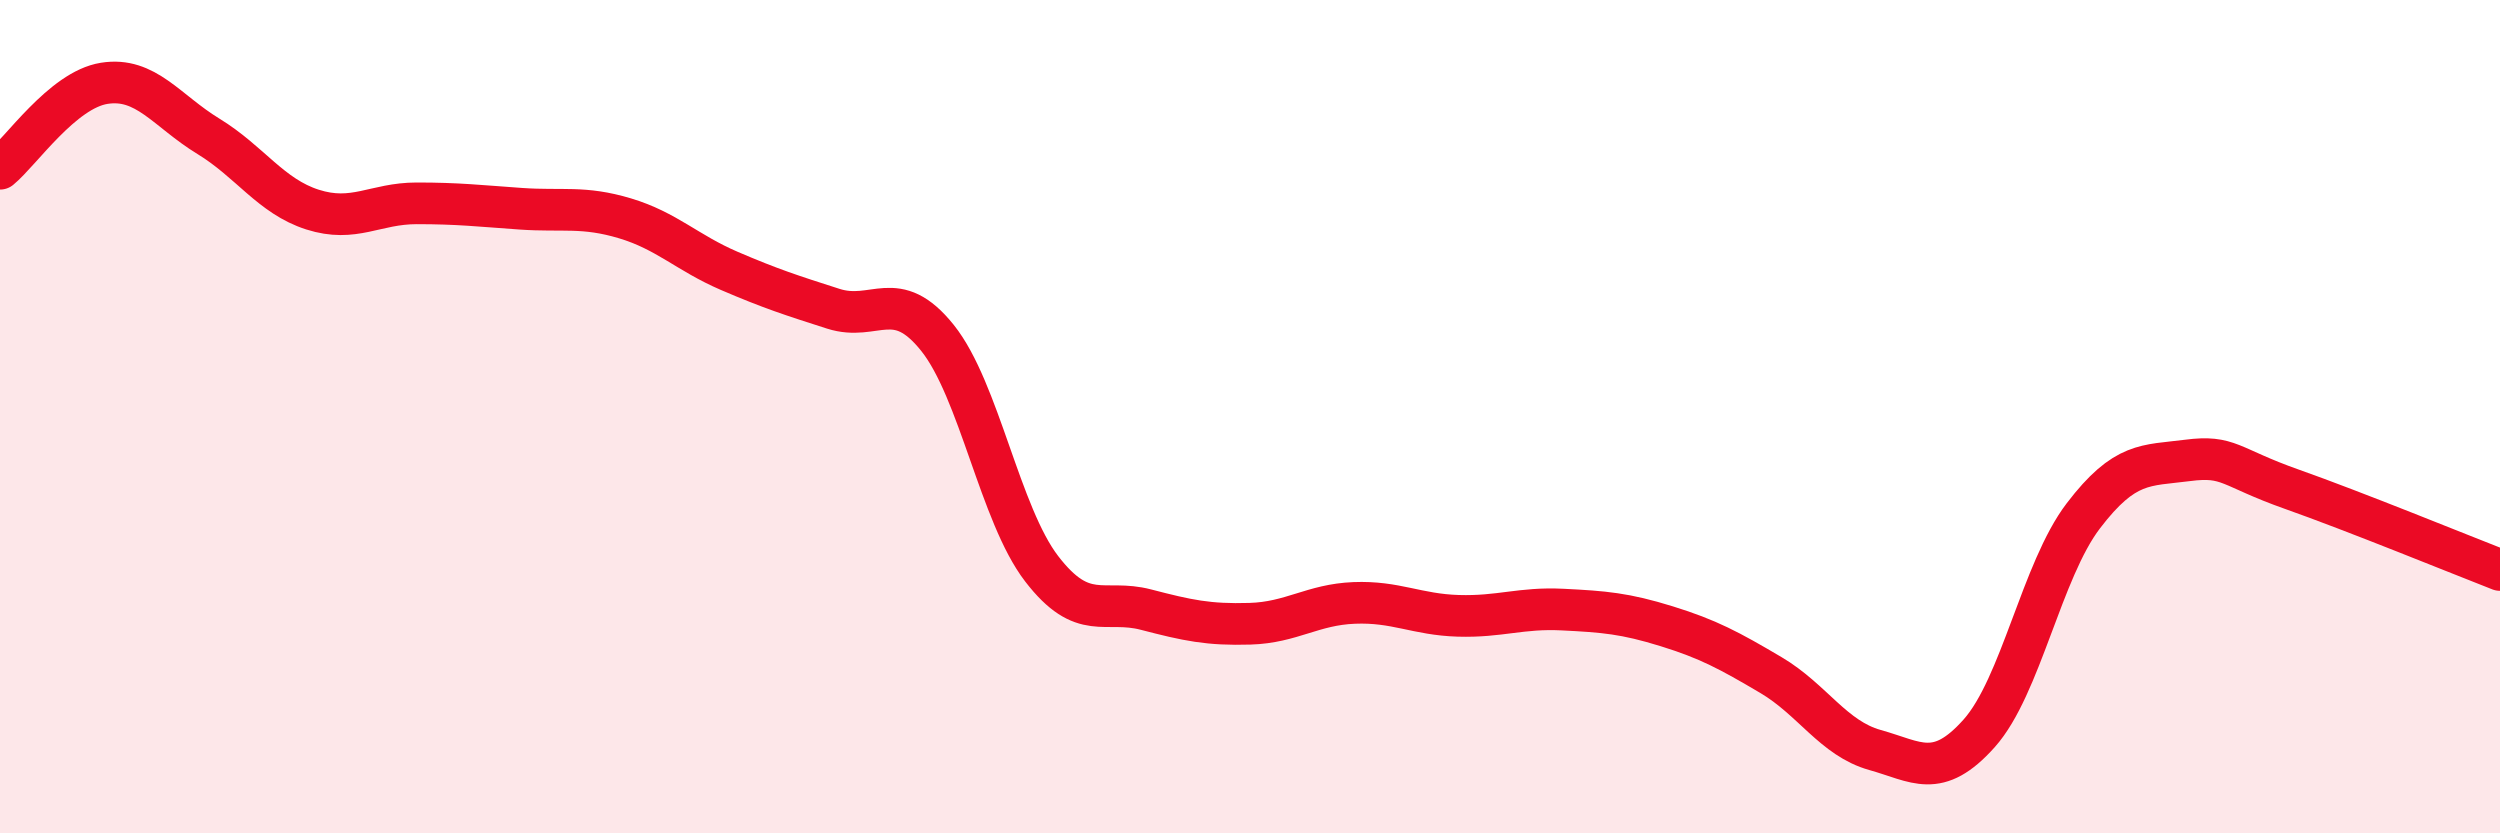
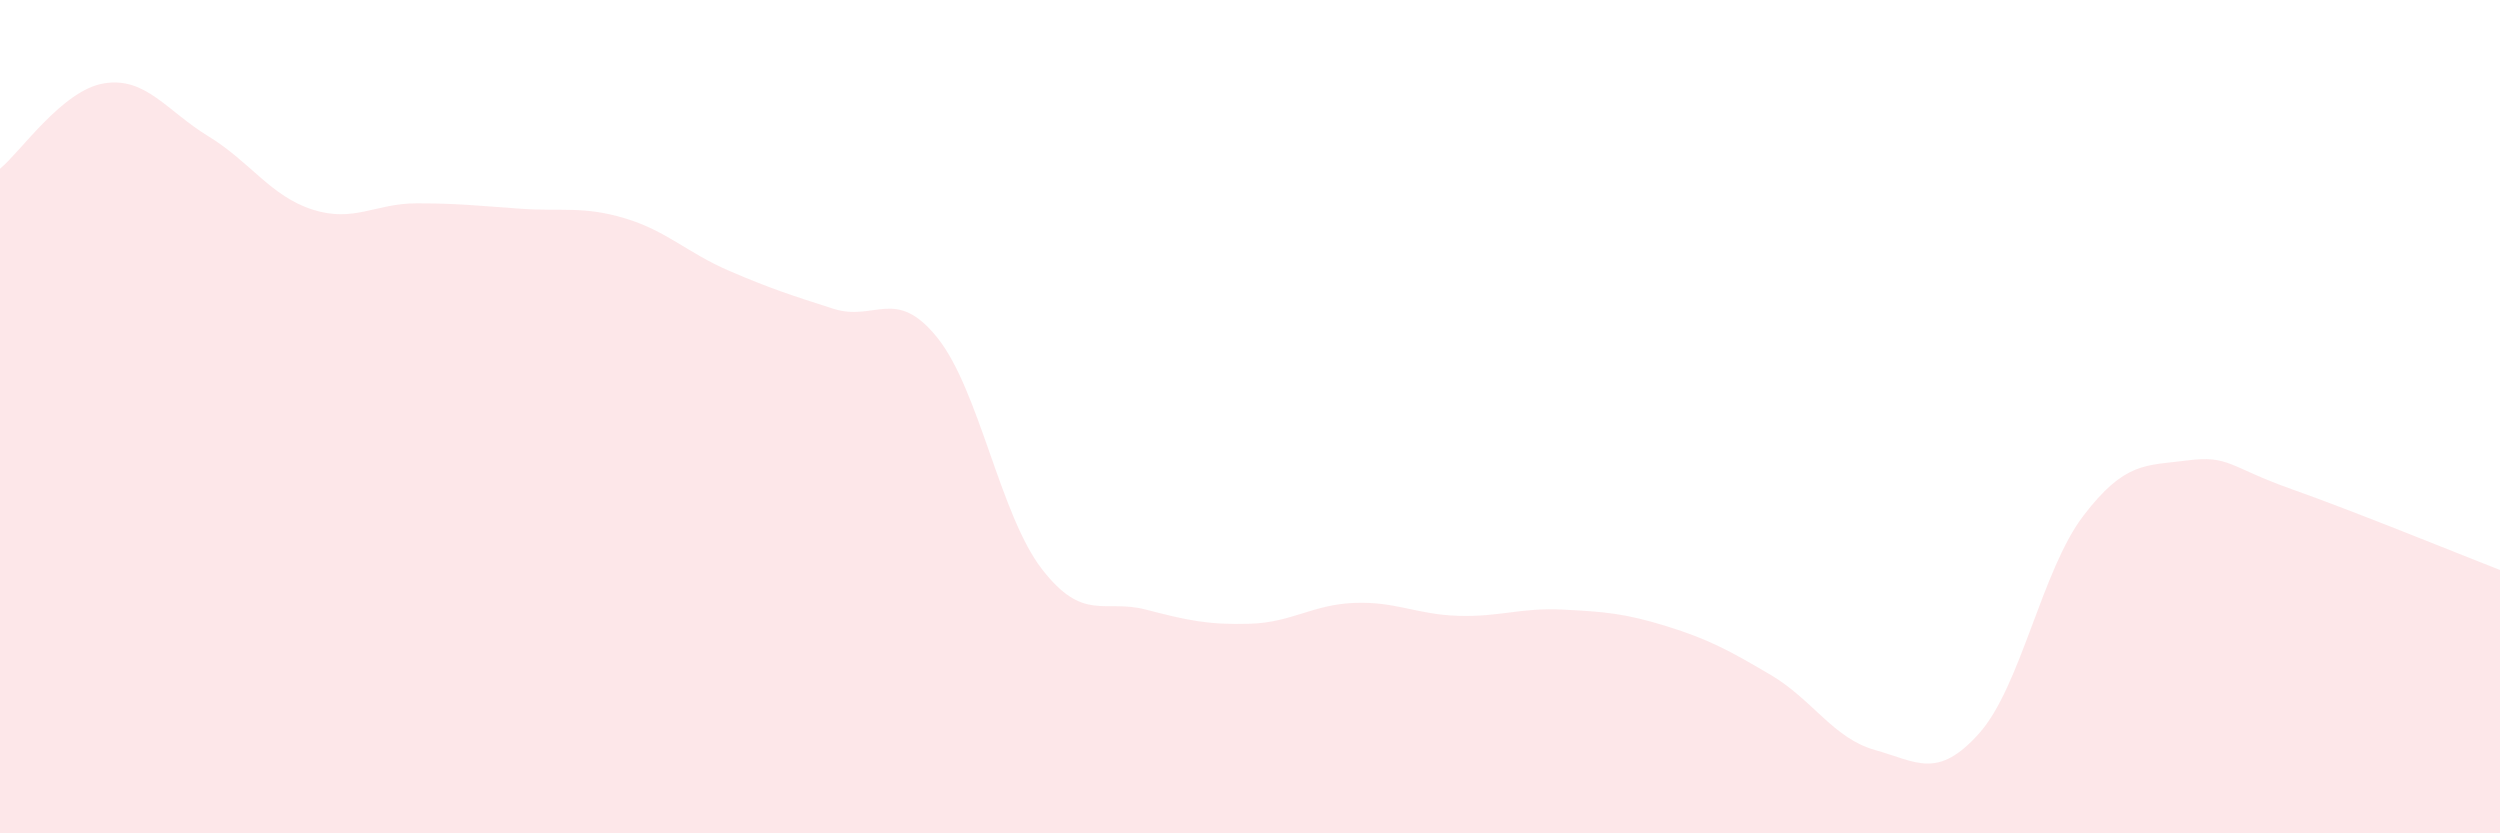
<svg xmlns="http://www.w3.org/2000/svg" width="60" height="20" viewBox="0 0 60 20">
  <path d="M 0,4.05 C 0.5,3.64 1.5,2.16 2.5,2 C 3.5,1.84 4,2.66 5,3.27 C 6,3.88 6.5,4.71 7.5,5.03 C 8.5,5.35 9,4.88 10,4.88 C 11,4.88 11.5,4.94 12.5,5.01 C 13.5,5.08 14,4.94 15,5.24 C 16,5.54 16.5,6.07 17.5,6.5 C 18.5,6.93 19,7.09 20,7.41 C 21,7.73 21.5,6.86 22.5,8.11 C 23.5,9.36 24,12.35 25,13.65 C 26,14.95 26.5,14.37 27.5,14.63 C 28.5,14.89 29,15 30,14.97 C 31,14.94 31.5,14.51 32.5,14.47 C 33.5,14.43 34,14.75 35,14.78 C 36,14.81 36.5,14.58 37.5,14.63 C 38.5,14.68 39,14.72 40,15.03 C 41,15.34 41.5,15.61 42.5,16.2 C 43.5,16.79 44,17.72 45,18 C 46,18.28 46.5,18.72 47.5,17.6 C 48.5,16.48 49,13.69 50,12.38 C 51,11.07 51.5,11.18 52.5,11.05 C 53.5,10.92 53.5,11.21 55,11.74 C 56.5,12.27 59,13.29 60,13.68L60 20L0 20Z" fill="#EB0A25" opacity="0.1" stroke-linecap="round" stroke-linejoin="round" />
-   <path d="M 0,4.05 C 0.5,3.64 1.5,2.16 2.5,2 C 3.5,1.84 4,2.66 5,3.27 C 6,3.88 6.5,4.71 7.5,5.03 C 8.5,5.35 9,4.88 10,4.88 C 11,4.88 11.5,4.94 12.5,5.01 C 13.5,5.08 14,4.94 15,5.24 C 16,5.54 16.5,6.07 17.5,6.5 C 18.5,6.93 19,7.09 20,7.41 C 21,7.73 21.5,6.86 22.5,8.11 C 23.5,9.36 24,12.35 25,13.65 C 26,14.95 26.5,14.37 27.5,14.63 C 28.5,14.89 29,15 30,14.97 C 31,14.94 31.5,14.51 32.5,14.47 C 33.5,14.43 34,14.75 35,14.78 C 36,14.81 36.5,14.58 37.5,14.63 C 38.5,14.68 39,14.72 40,15.03 C 41,15.34 41.5,15.61 42.5,16.2 C 43.5,16.79 44,17.72 45,18 C 46,18.28 46.5,18.72 47.5,17.6 C 48.5,16.48 49,13.69 50,12.38 C 51,11.07 51.5,11.18 52.5,11.05 C 53.5,10.92 53.5,11.21 55,11.74 C 56.5,12.27 59,13.29 60,13.68" stroke="#EB0A25" stroke-width="1" fill="none" stroke-linecap="round" stroke-linejoin="round" />
</svg>